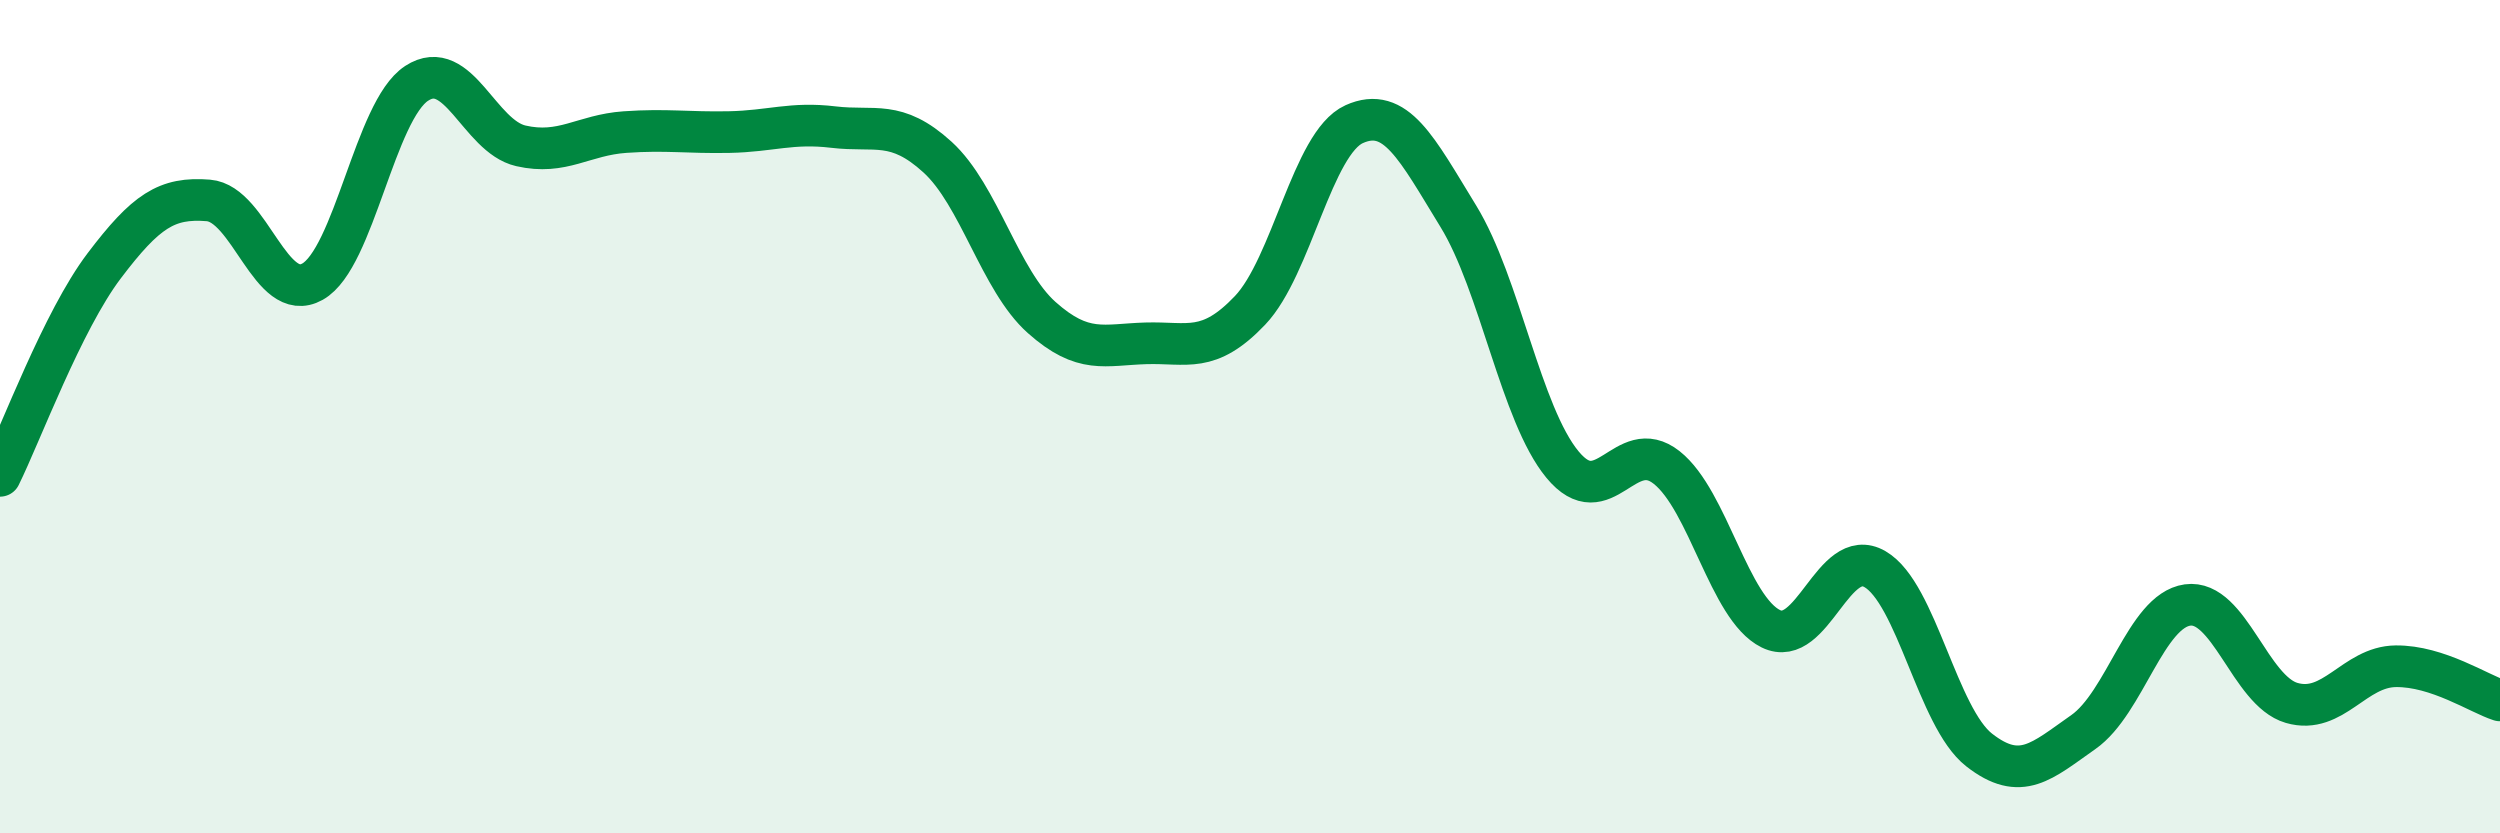
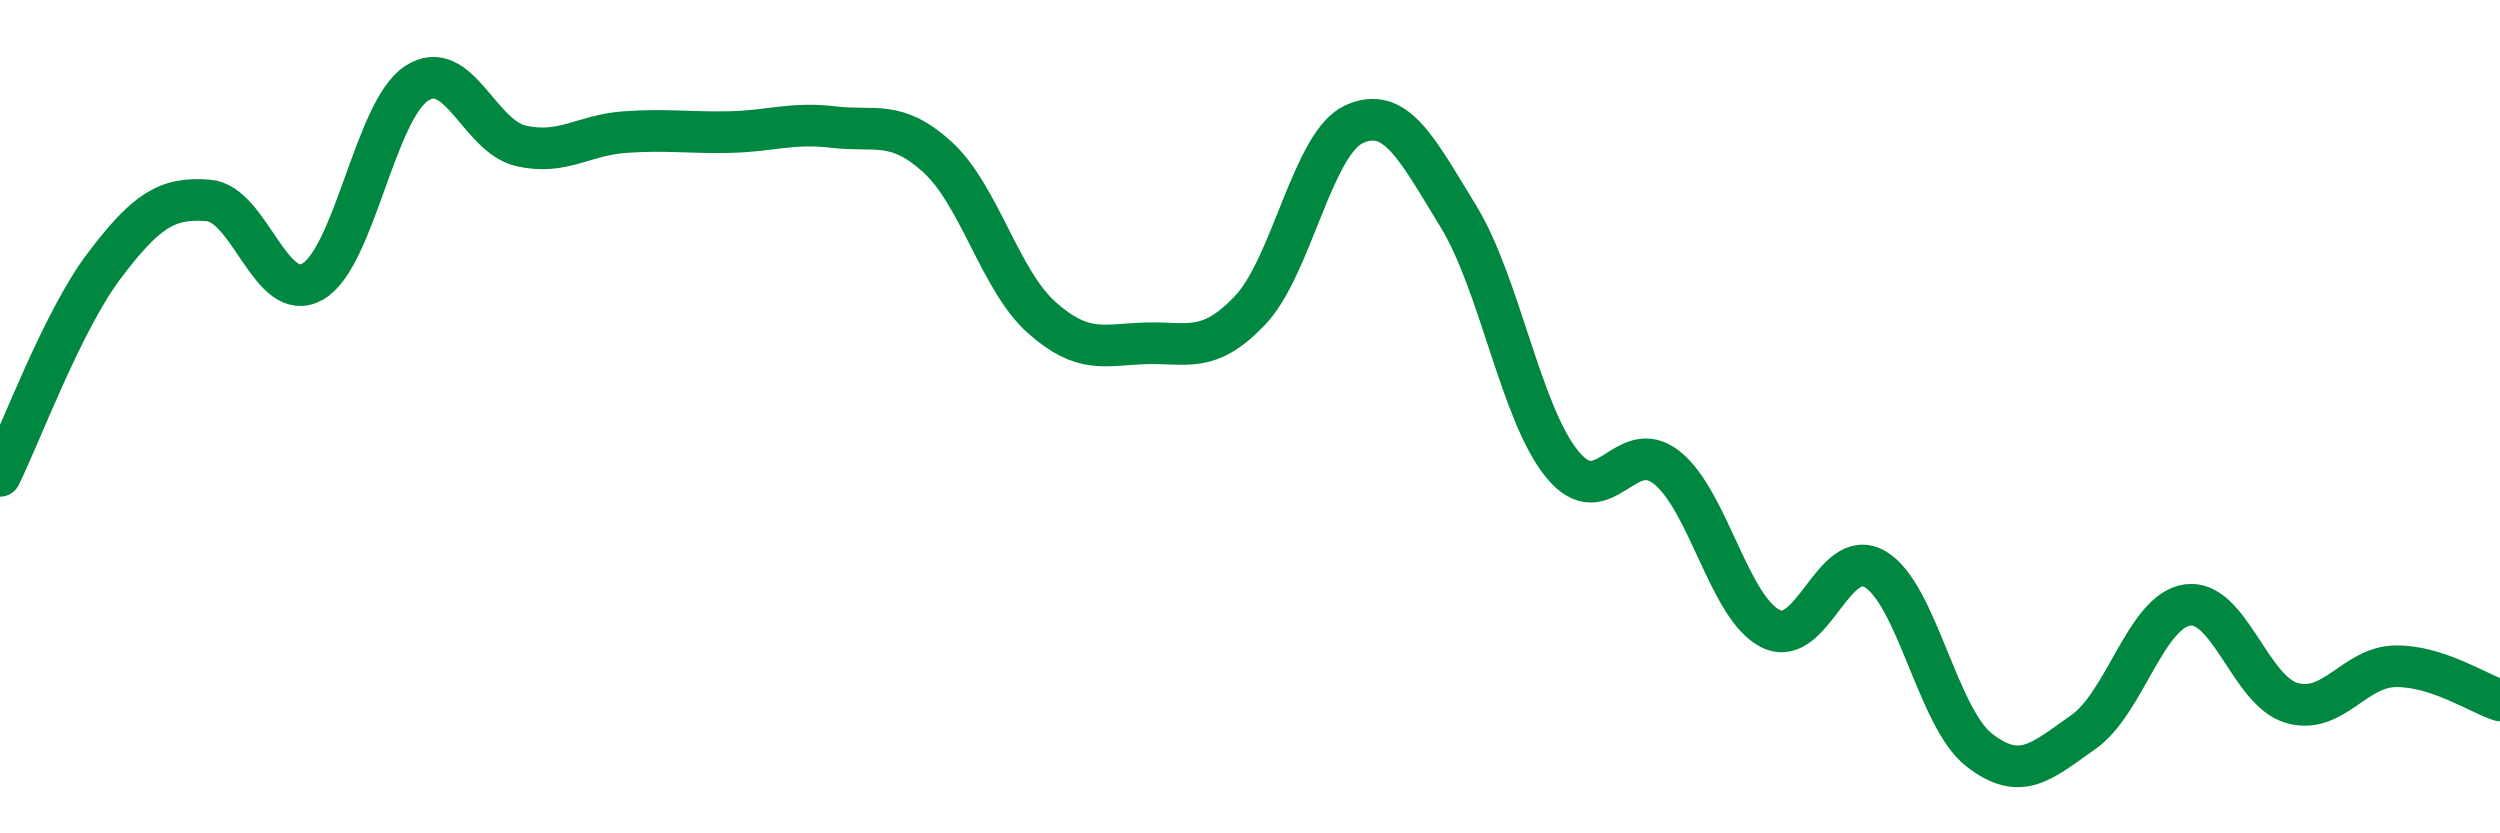
<svg xmlns="http://www.w3.org/2000/svg" width="60" height="20" viewBox="0 0 60 20">
-   <path d="M 0,11.42 C 0.5,10.41 1.5,7.7 2.5,6.38 C 3.5,5.06 4,4.73 5,4.81 C 6,4.89 6.5,7.32 7.5,6.76 C 8.5,6.2 9,2.65 10,2 C 11,1.35 11.5,3.27 12.5,3.5 C 13.5,3.73 14,3.24 15,3.17 C 16,3.1 16.5,3.19 17.5,3.17 C 18.5,3.15 19,2.93 20,3.05 C 21,3.17 21.5,2.86 22.5,3.77 C 23.5,4.68 24,6.73 25,7.62 C 26,8.51 26.5,8.27 27.5,8.24 C 28.5,8.21 29,8.5 30,7.45 C 31,6.4 31.5,3.43 32.5,2.98 C 33.5,2.53 34,3.56 35,5.19 C 36,6.82 36.5,9.94 37.5,11.15 C 38.5,12.36 39,10.43 40,11.22 C 41,12.01 41.5,14.6 42.5,15.09 C 43.5,15.58 44,13.08 45,13.66 C 46,14.24 46.5,17.22 47.5,18 C 48.5,18.78 49,18.27 50,17.57 C 51,16.87 51.5,14.66 52.5,14.52 C 53.5,14.38 54,16.58 55,16.87 C 56,17.16 56.5,16 57.5,15.99 C 58.5,15.98 59.5,16.65 60,16.81L60 20L0 20Z" fill="#008740" opacity="0.1" stroke-linecap="round" stroke-linejoin="round" />
  <path d="M 0,11.42 C 0.5,10.41 1.5,7.7 2.5,6.38 C 3.5,5.06 4,4.73 5,4.81 C 6,4.89 6.5,7.32 7.5,6.76 C 8.5,6.2 9,2.65 10,2 C 11,1.35 11.5,3.27 12.5,3.5 C 13.5,3.73 14,3.24 15,3.17 C 16,3.1 16.5,3.19 17.5,3.17 C 18.5,3.15 19,2.93 20,3.05 C 21,3.17 21.5,2.86 22.5,3.77 C 23.5,4.68 24,6.73 25,7.62 C 26,8.51 26.5,8.27 27.5,8.24 C 28.5,8.21 29,8.5 30,7.45 C 31,6.4 31.5,3.43 32.5,2.98 C 33.5,2.53 34,3.56 35,5.19 C 36,6.82 36.5,9.94 37.5,11.15 C 38.5,12.36 39,10.43 40,11.22 C 41,12.01 41.5,14.6 42.5,15.09 C 43.5,15.58 44,13.08 45,13.66 C 46,14.24 46.5,17.22 47.5,18 C 48.5,18.78 49,18.27 50,17.57 C 51,16.87 51.5,14.66 52.5,14.52 C 53.5,14.38 54,16.58 55,16.87 C 56,17.16 56.5,16 57.5,15.99 C 58.5,15.98 59.5,16.65 60,16.81" stroke="#008740" stroke-width="1" fill="none" stroke-linecap="round" stroke-linejoin="round" />
</svg>